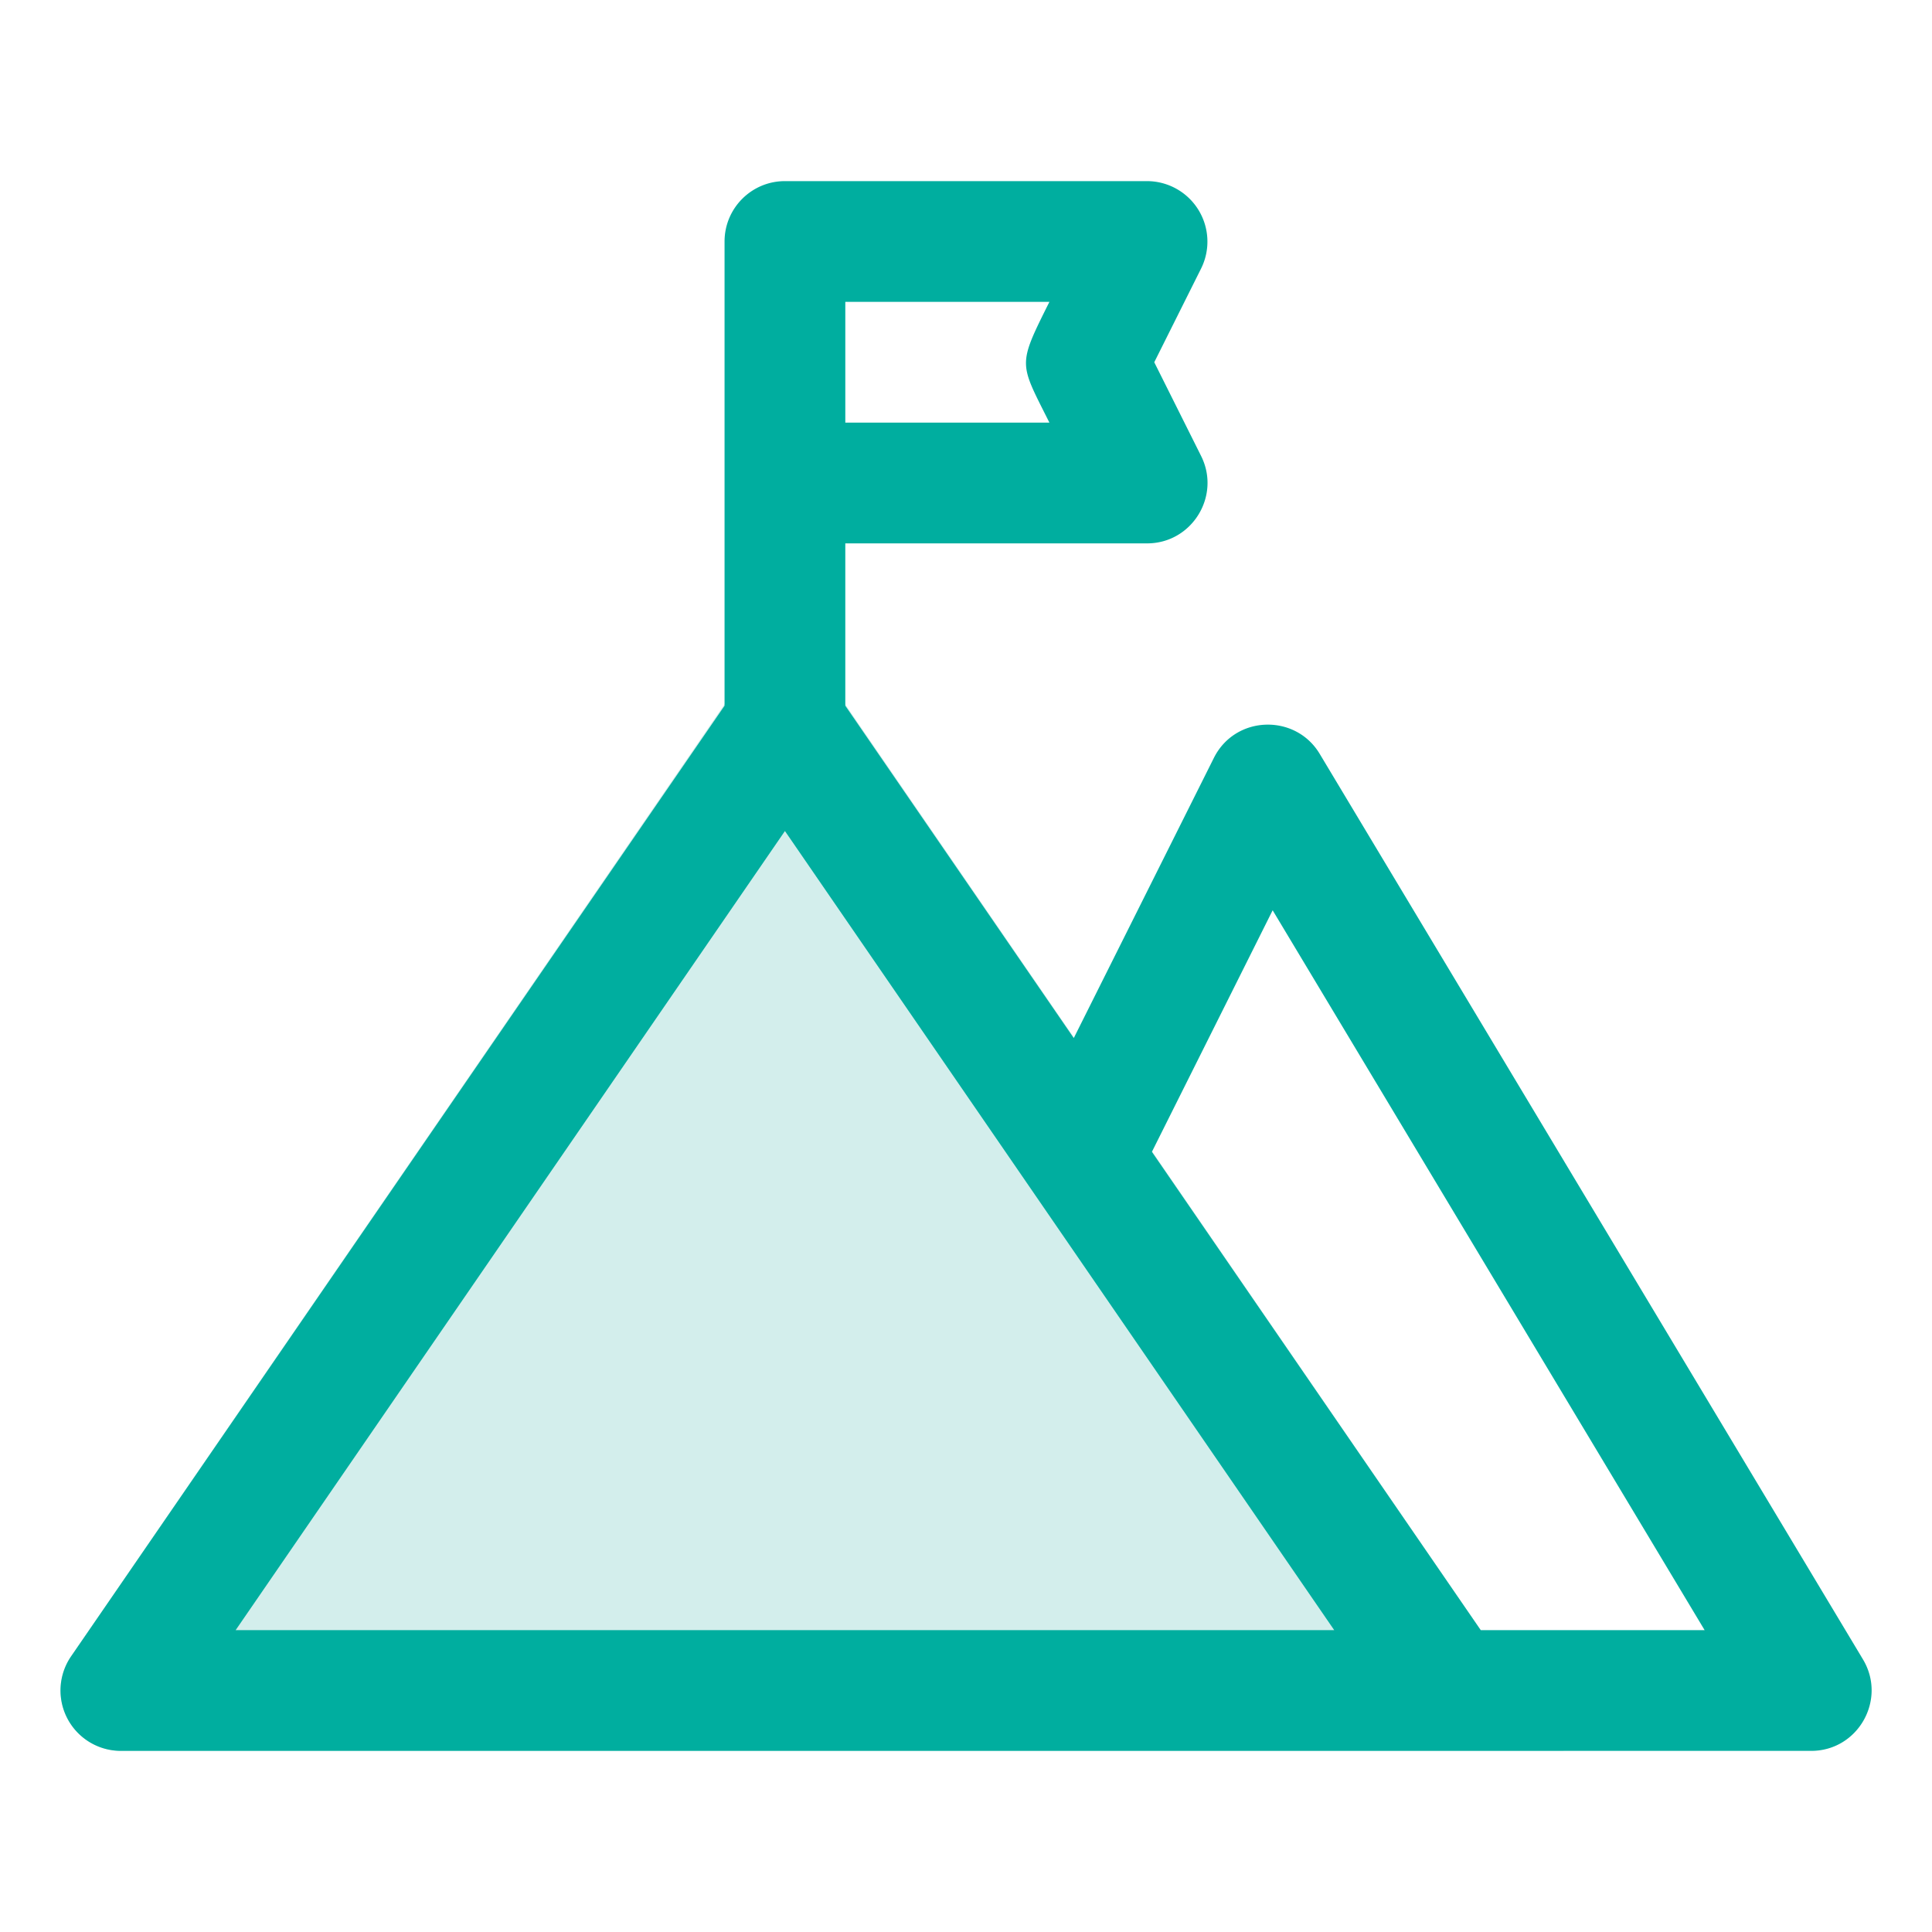
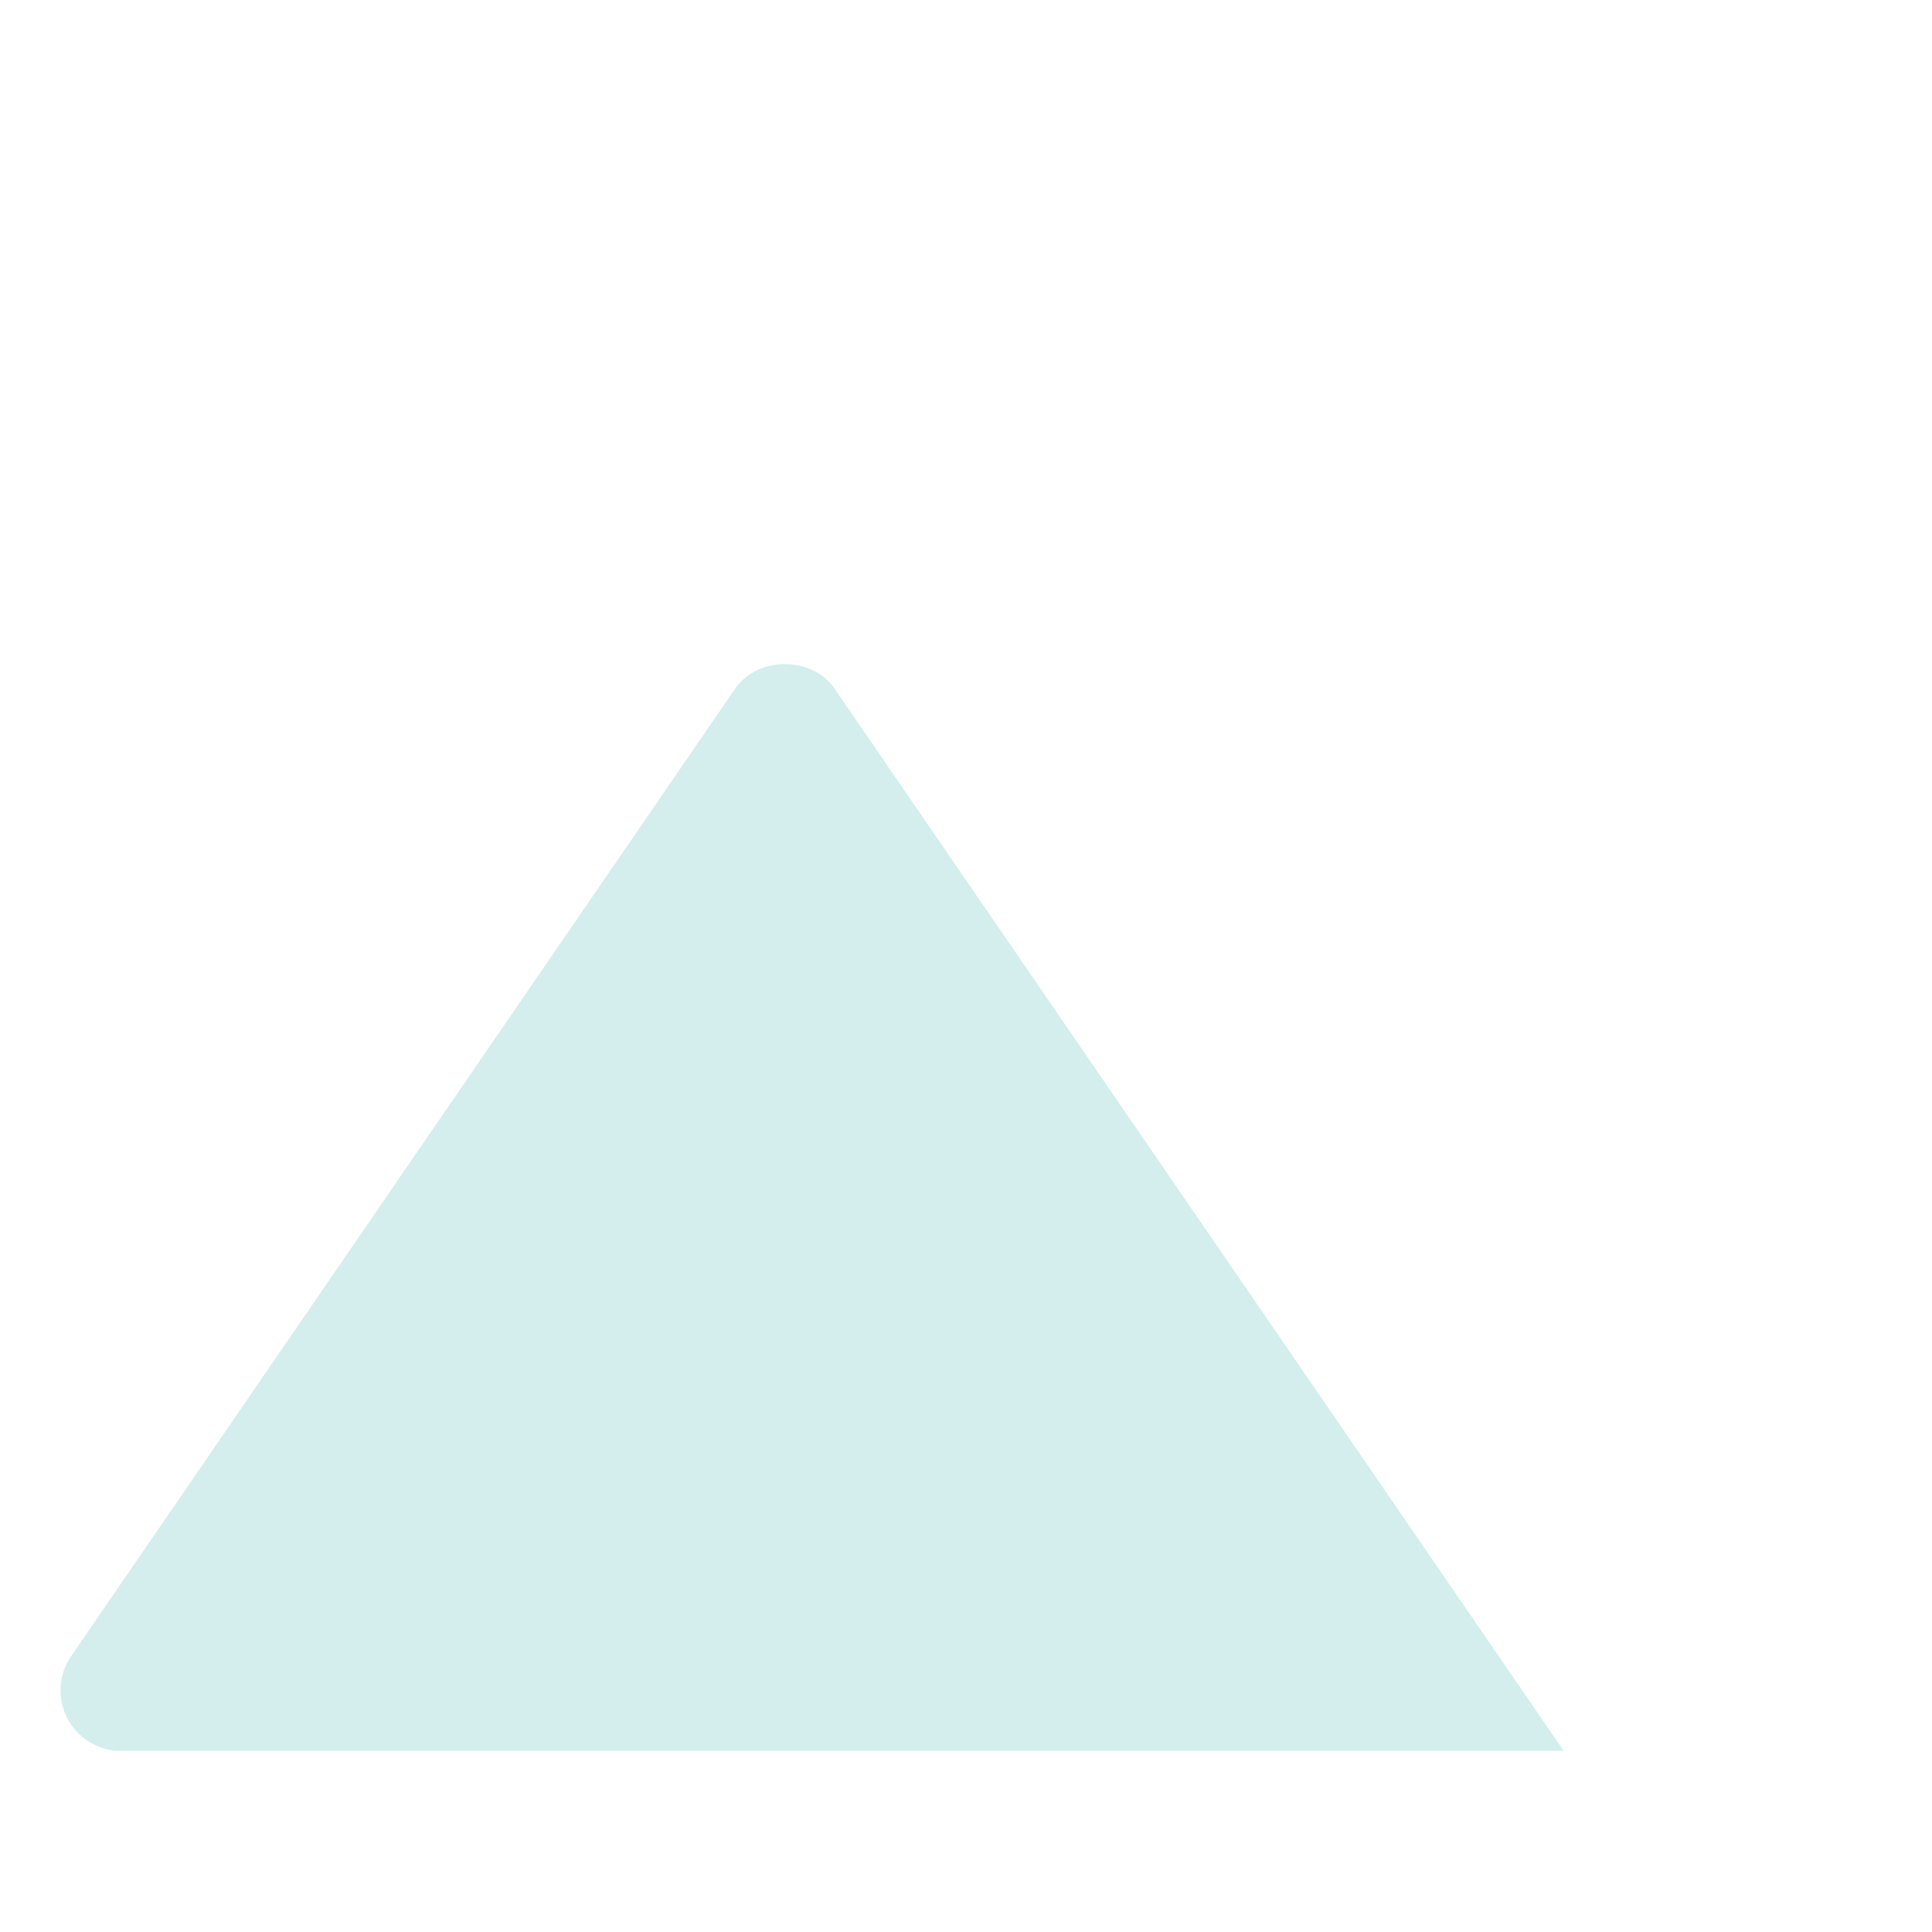
<svg xmlns="http://www.w3.org/2000/svg" width="36" height="36" fill="none">
  <path fill-rule="evenodd" clip-rule="evenodd" d="M15.552 12.833c-.42-.61-1.434-.61-1.854 0L1.326 30.86a1.127 1.127 0 00.925 1.765h26.886l-13.585-19.79z" fill="#D3EEEC" />
-   <path fill-rule="evenodd" clip-rule="evenodd" d="M27.591 30.375l-6.127-8.912 2.25-4.501 8.049 13.413H27.59zm-23.2 0l10.235-14.89 10.235 14.89H4.39zm11.36-24.75h3.803c-.6 1.203-.563 1.122 0 2.25h-3.803v-2.25zm18.963 25.296L24.59 14.046c-.45-.75-1.57-.723-1.971.076l-2.611 5.221-4.257-6.193v-3.025h5.624c.834 0 1.379-.882 1.006-1.628l-.873-1.747.873-1.747a1.127 1.127 0 00-1.006-1.628h-6.75c-.62 0-1.124.504-1.124 1.125v8.65L1.325 30.863a1.125 1.125 0 00.927 1.762h31.497c.873 0 1.413-.955.965-1.704z" fill="#00AE9F" />
</svg>